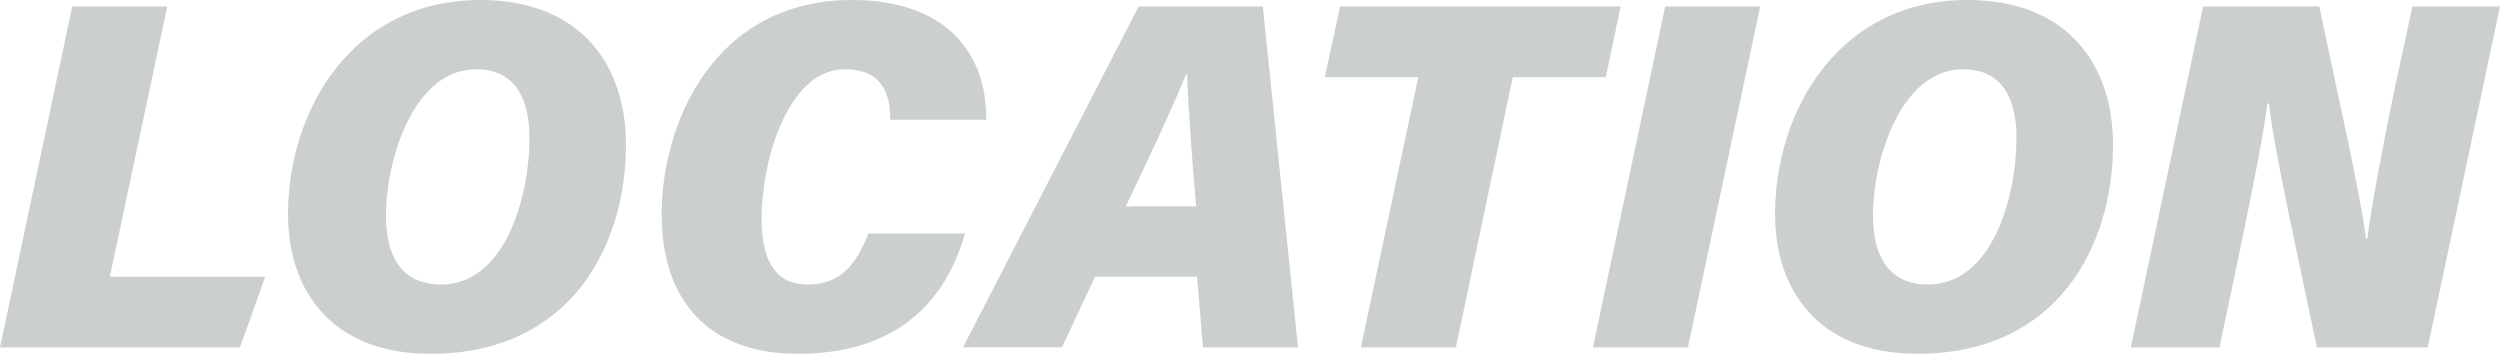
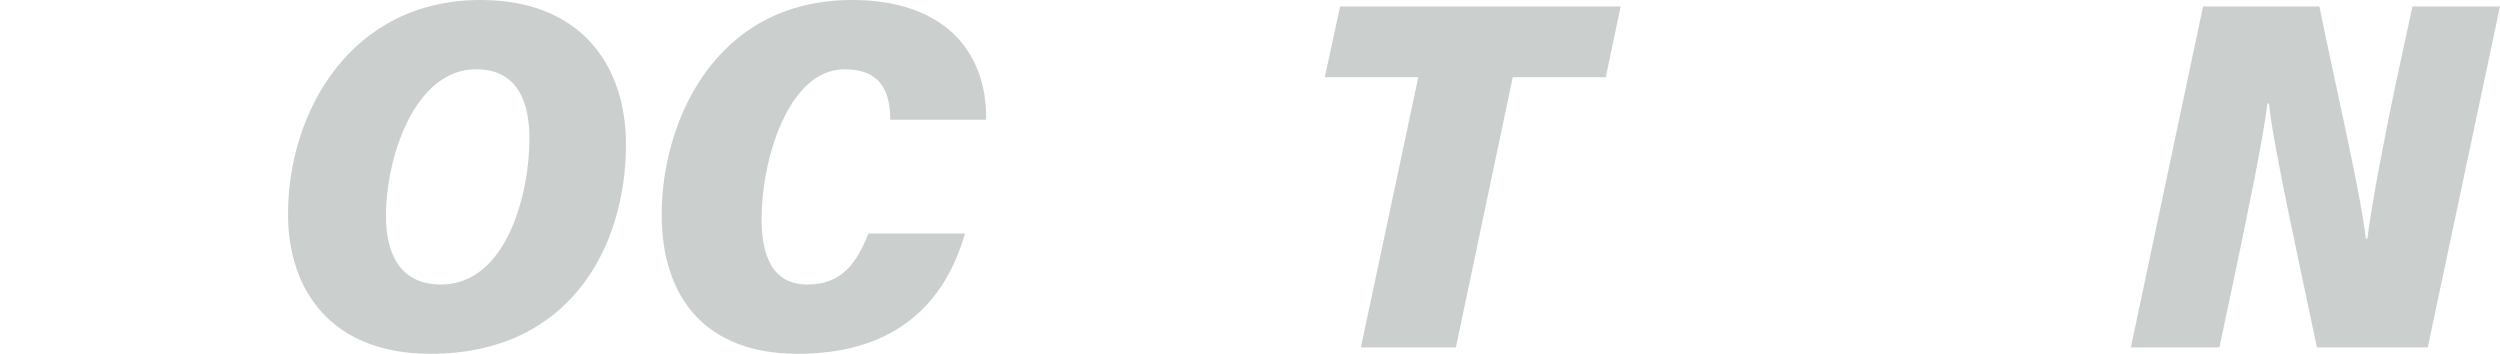
<svg xmlns="http://www.w3.org/2000/svg" id="location" viewBox="0 0 378.89 53.62">
  <defs>
    <style>.cls-1{fill:#cbd0cf;stroke-width:0px;}</style>
  </defs>
  <g id="location-2">
-     <path class="cls-1" d="m10.95.98h14.4l-8.7,40.95h23.55l-3.83,10.72H0L10.95.98Z" />
    <path class="cls-1" d="m94.87,21.9c0,15.45-8.47,31.72-29.62,31.72-15.07,0-21.6-9.67-21.6-21.15C43.65,16.95,53.17,0,72.82,0c15.22,0,22.05,9.9,22.05,21.9Zm-36.37,10.87c0,6.15,2.48,10.35,8.32,10.35,9.9,0,13.42-13.65,13.42-22.12,0-5.77-1.95-10.5-8.1-10.5-9.3,0-13.65,13.35-13.65,22.27Z" />
    <path class="cls-1" d="m146.25,35.4c-3.6,12.52-12.6,18.22-25.35,18.22-13.72,0-20.62-8.25-20.62-21.15,0-13.72,7.88-32.47,28.87-32.47,13.35,0,20.4,7.2,20.32,18.15h-14.55c0-3.82-1.12-7.65-6.9-7.65-8.62,0-12.6,13.87-12.6,22.65,0,5.62,1.65,9.97,6.97,9.97s7.5-3.45,9.23-7.73h14.62Z" />
-     <path class="cls-1" d="m165.97,41.92l-5.02,10.72h-15L172.57.98h18.82l5.33,51.67h-14.4l-.9-10.72h-15.45Zm15.3-10.65c-.67-7.88-1.2-15.3-1.35-20.02h-.15c-2.32,5.62-5.55,12.52-9.15,20.02h10.65Z" />
    <path class="cls-1" d="m214.95,11.7h-14.17l2.32-10.72h42.52l-2.25,10.72h-14.1l-8.62,40.95h-14.4l8.7-40.95Z" />
-     <path class="cls-1" d="m266.77.98l-10.95,51.67h-14.4L252.37.98h14.4Z" />
-     <path class="cls-1" d="m320.24,21.9c0,15.45-8.47,31.72-29.62,31.72-15.07,0-21.6-9.67-21.6-21.15,0-15.52,9.52-32.47,29.17-32.47,15.22,0,22.05,9.9,22.05,21.9Zm-36.37,10.87c0,6.15,2.48,10.35,8.32,10.35,9.9,0,13.42-13.65,13.42-22.12,0-5.77-1.95-10.5-8.1-10.5-9.3,0-13.65,13.35-13.65,22.27Z" />
    <path class="cls-1" d="m322.94,52.65L333.89.98h17.62c2.62,12.75,6.22,28.12,7.05,35.17h.23c.75-5.85,2.62-15.45,4.35-23.7l2.48-11.47h13.27l-10.95,51.67h-16.8c-2.17-10.5-6.6-30.3-7.27-36.97h-.22c-.83,6.3-2.85,15.82-4.73,24.9l-2.55,12.07h-13.42Z" />
  </g>
</svg>